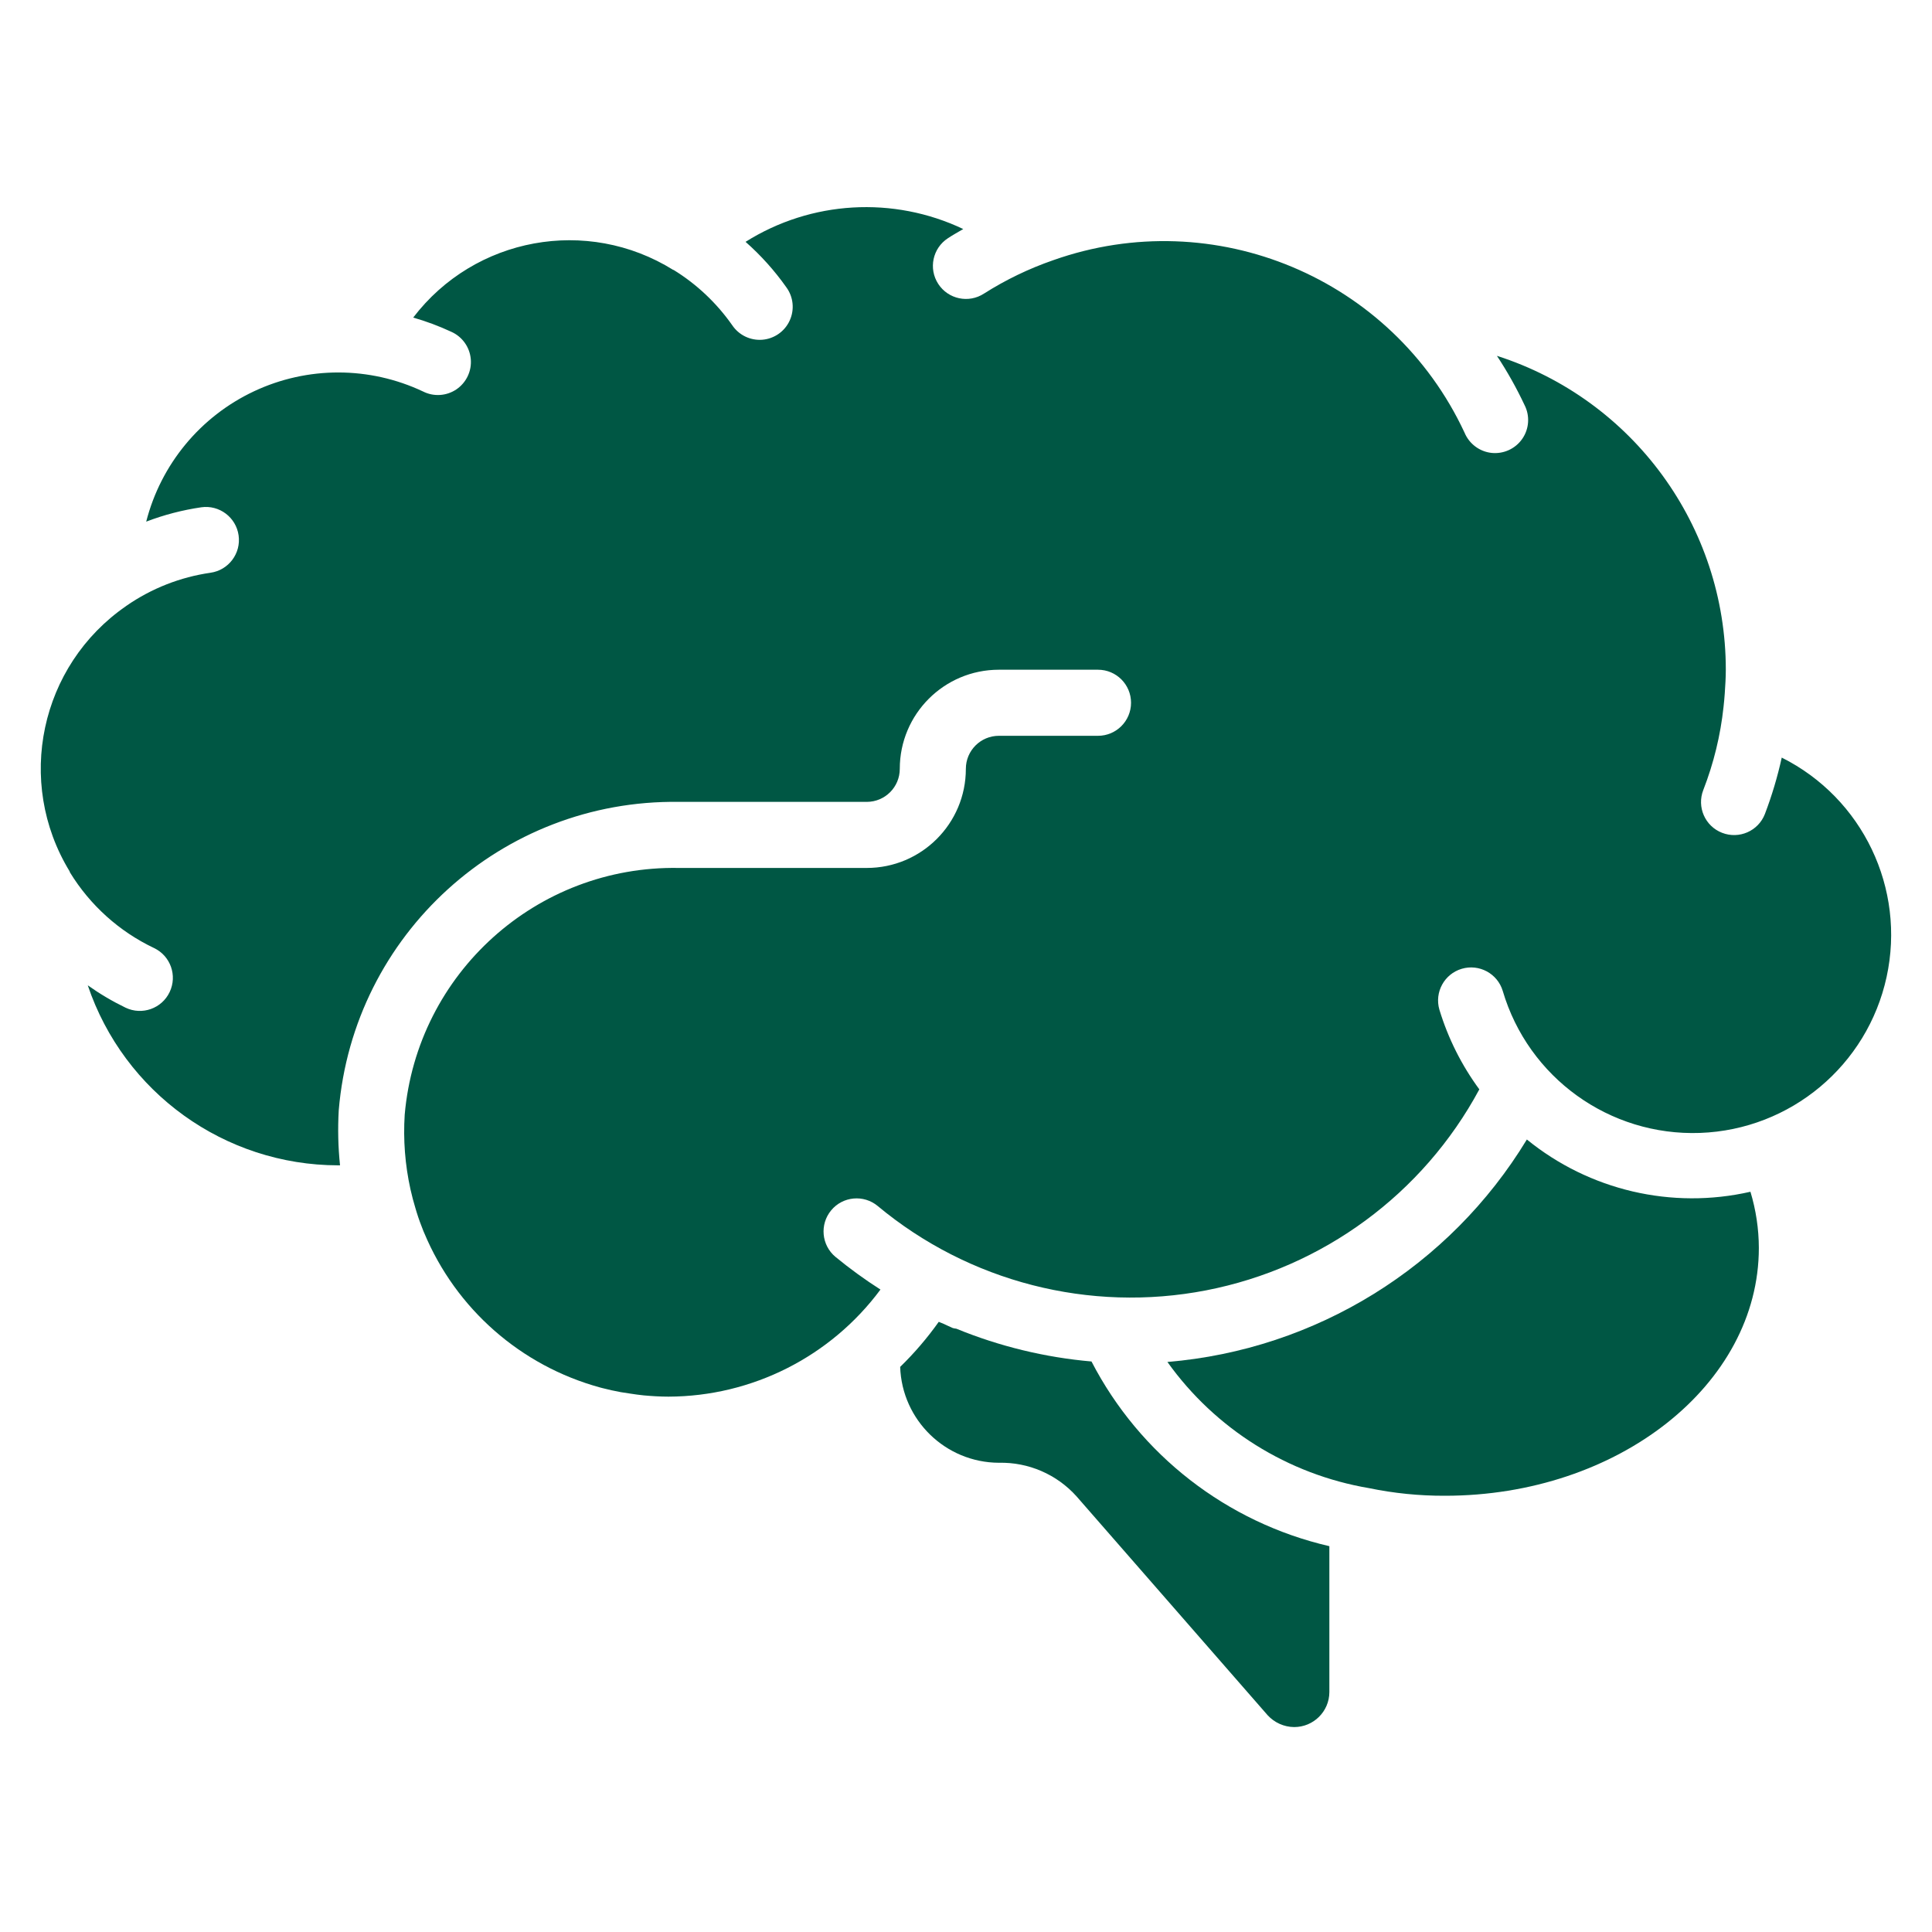
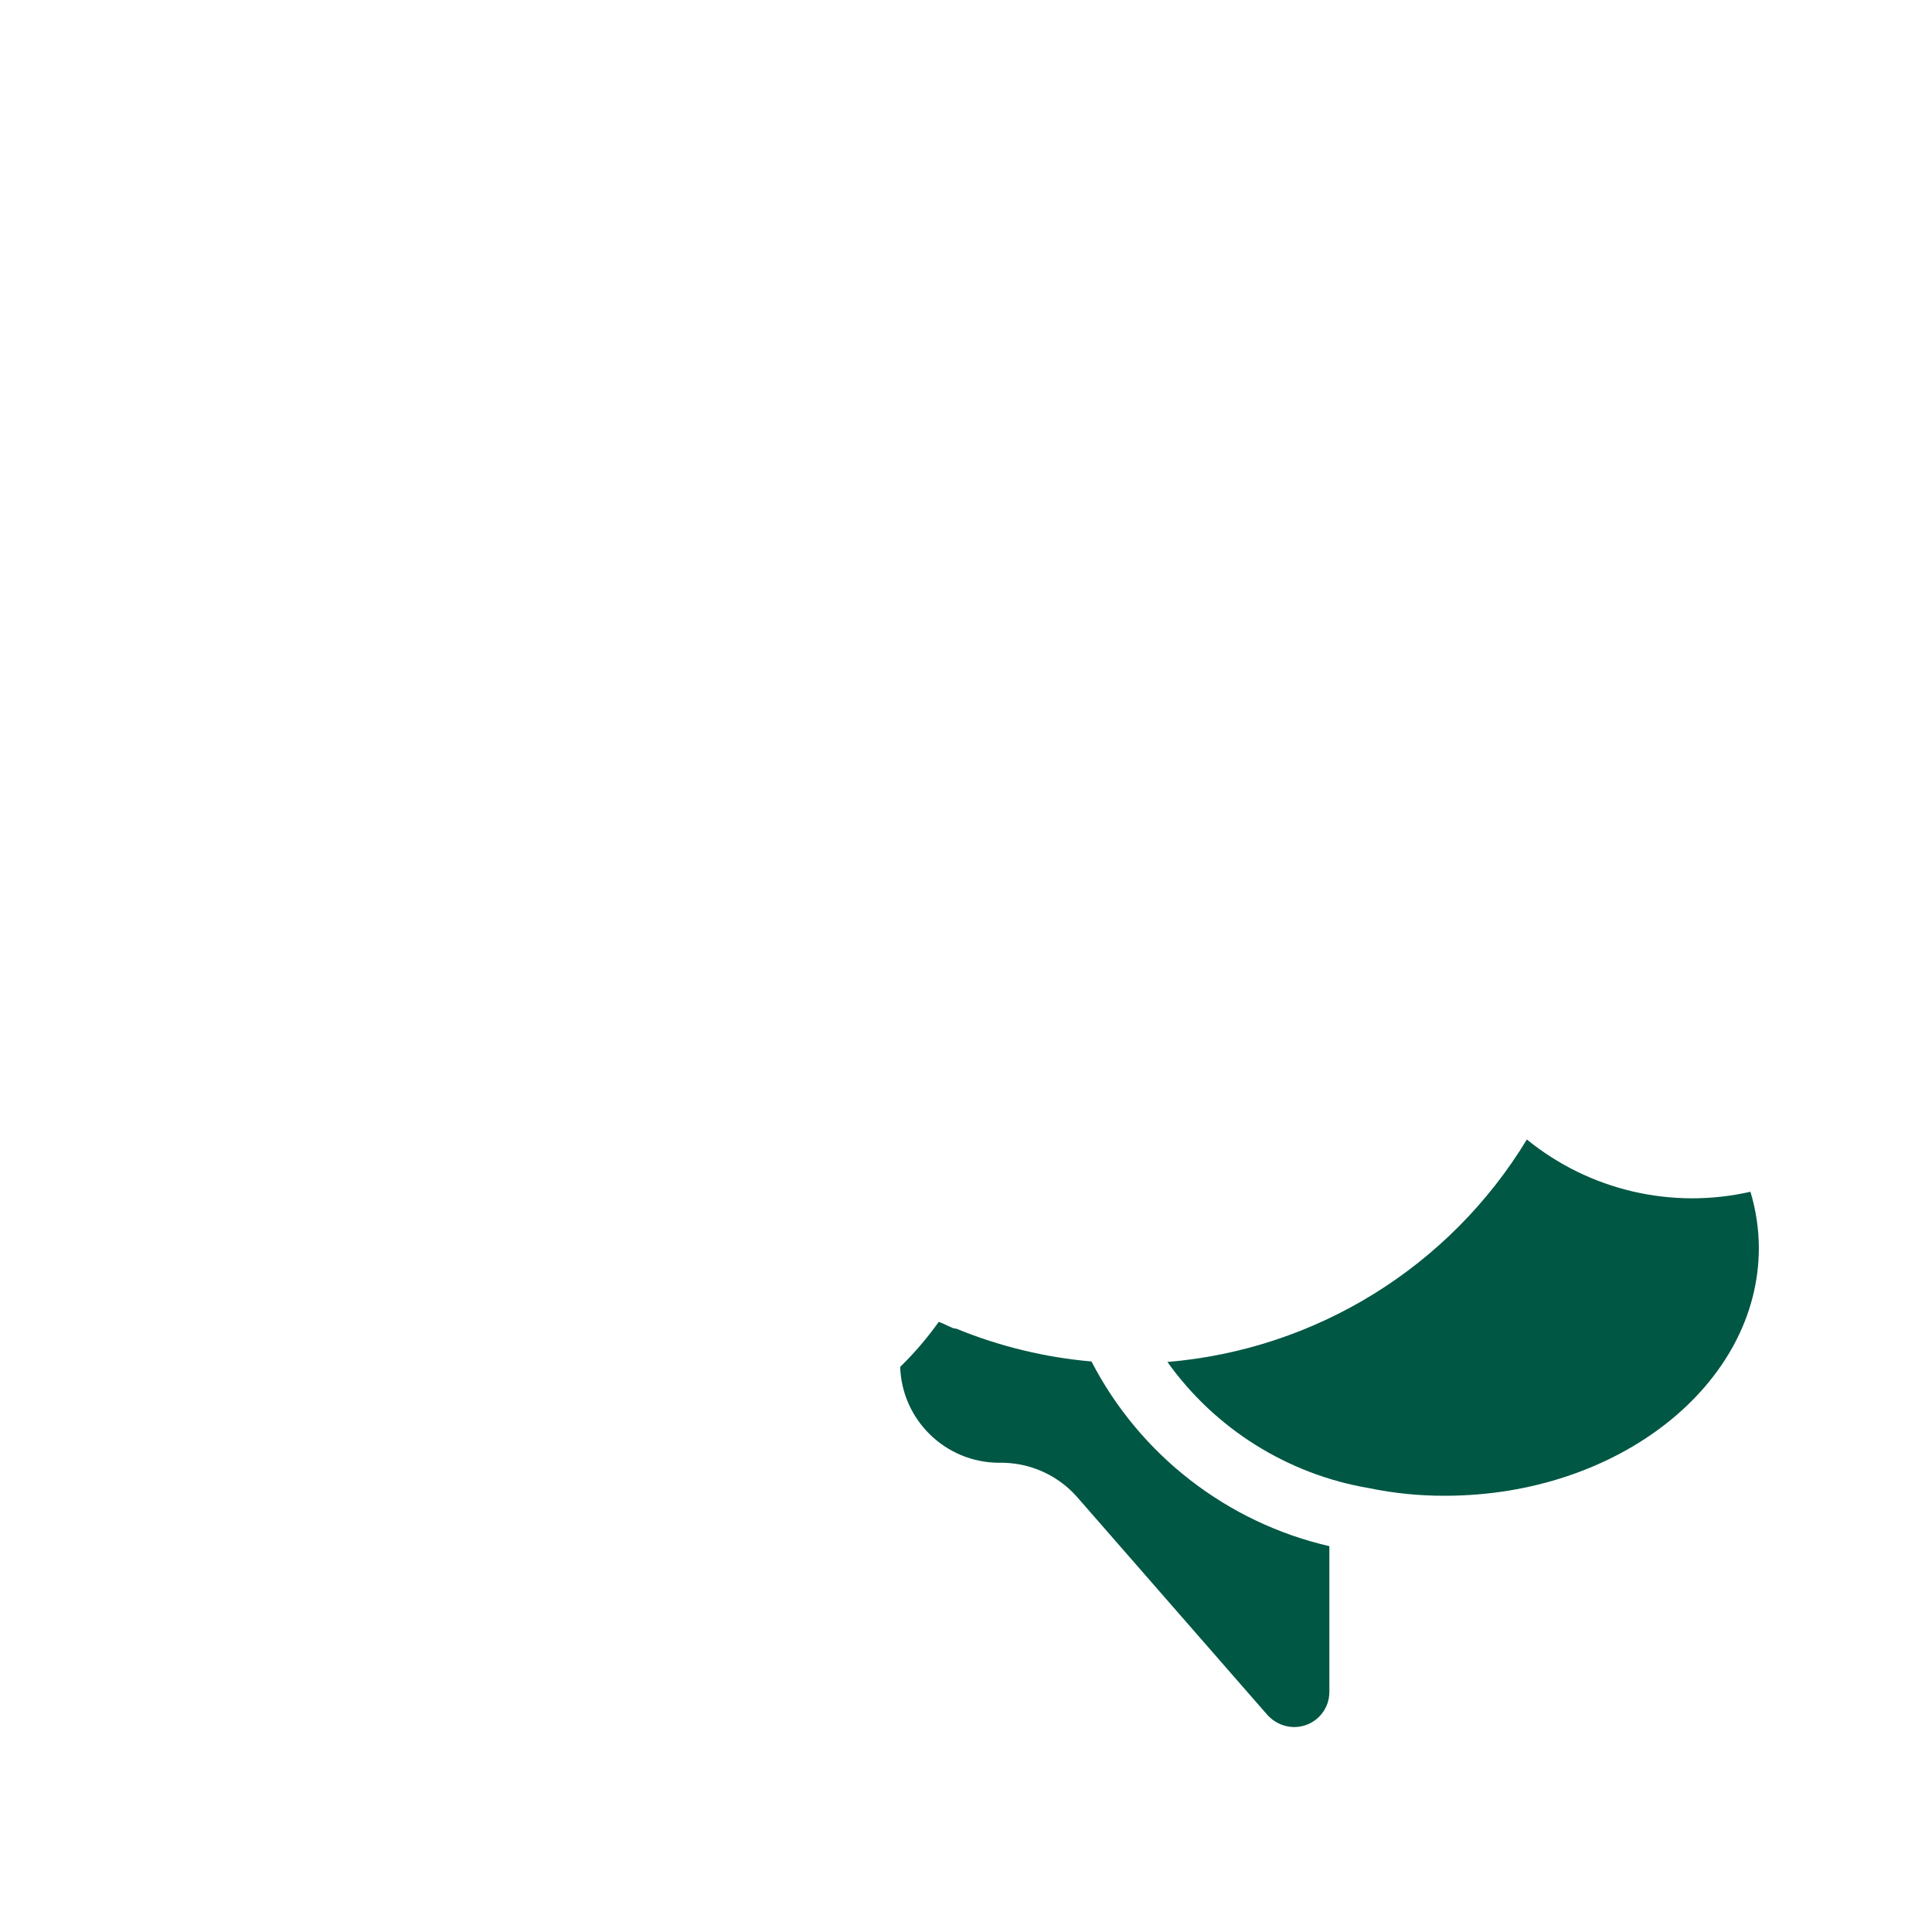
<svg xmlns="http://www.w3.org/2000/svg" width="40" height="40" viewBox="0 0 40 40" fill="none">
  <g clip-path="url(#clip0_4229_12793)">
-     <path d="M1.449 18.063C1.865 18.742 2.469 19.286 3.189 19.628C3.53 19.79 3.675 20.198 3.512 20.54C3.35 20.881 2.941 21.026 2.6 20.863C2.327 20.731 2.065 20.576 1.817 20.4C2.567 22.624 4.651 24.123 6.999 24.127H7.04C7 23.75 6.992 23.37 7.013 22.991C7.316 19.343 10.391 16.552 14.052 16.602H17.945C18.323 16.602 18.629 16.296 18.629 15.918C18.629 14.784 19.547 13.866 20.681 13.866H22.733C23.111 13.866 23.417 14.172 23.417 14.55C23.417 14.927 23.111 15.234 22.733 15.234H20.681C20.303 15.234 19.997 15.54 19.997 15.918C19.997 17.051 19.078 17.97 17.945 17.97H14.052C11.113 17.918 8.635 20.15 8.379 23.078C8.346 23.596 8.386 24.116 8.498 24.622C8.528 24.759 8.563 24.888 8.602 25.017C8.609 25.042 8.617 25.068 8.625 25.094C8.667 25.231 8.715 25.361 8.767 25.49L8.784 25.529C9.44 27.098 10.782 28.277 12.423 28.726L12.473 28.739C12.598 28.772 12.725 28.799 12.853 28.823C12.918 28.834 12.983 28.843 13.048 28.853C13.142 28.867 13.234 28.881 13.328 28.89C13.497 28.905 13.67 28.916 13.84 28.916C15.571 28.911 17.198 28.089 18.229 26.699C17.905 26.492 17.594 26.266 17.297 26.022C17.007 25.78 16.967 25.349 17.209 25.058C17.45 24.767 17.882 24.728 18.172 24.969C20.062 26.542 22.559 27.183 24.973 26.715C27.387 26.246 29.463 24.719 30.628 22.554C30.261 22.055 29.981 21.497 29.801 20.904C29.696 20.543 29.903 20.165 30.263 20.058C30.623 19.951 31.003 20.155 31.112 20.514C31.642 22.313 33.324 23.523 35.198 23.456C37.072 23.388 38.661 22.059 39.06 20.227C39.459 18.395 38.566 16.525 36.889 15.685C36.802 16.082 36.685 16.473 36.54 16.854C36.403 17.206 36.006 17.38 35.653 17.242C35.301 17.105 35.127 16.708 35.265 16.356C35.48 15.803 35.621 15.224 35.684 14.635C35.695 14.54 35.702 14.452 35.709 14.361C35.72 14.196 35.731 14.032 35.731 13.866C35.731 10.899 33.816 8.273 30.992 7.367C31.207 7.692 31.398 8.033 31.564 8.386C31.678 8.609 31.66 8.878 31.518 9.084C31.375 9.291 31.131 9.403 30.881 9.377C30.632 9.35 30.417 9.188 30.321 8.956C28.827 5.752 25.143 4.207 21.809 5.386C21.305 5.56 20.823 5.792 20.373 6.078C20.056 6.285 19.632 6.195 19.426 5.879C19.219 5.562 19.309 5.138 19.626 4.932C19.729 4.863 19.837 4.805 19.943 4.742C18.494 4.054 16.794 4.153 15.436 5.007C15.753 5.287 16.037 5.603 16.281 5.949C16.427 6.149 16.453 6.413 16.349 6.638C16.246 6.863 16.029 7.014 15.782 7.034C15.535 7.053 15.297 6.938 15.159 6.732C14.836 6.272 14.423 5.882 13.945 5.588H13.938C12.158 4.48 9.827 4.908 8.555 6.575C8.825 6.652 9.089 6.751 9.345 6.87C9.571 6.971 9.725 7.187 9.747 7.434C9.769 7.682 9.655 7.921 9.45 8.061C9.244 8.2 8.979 8.217 8.758 8.105C7.65 7.582 6.366 7.58 5.257 8.102C4.149 8.623 3.331 9.612 3.027 10.8C3.395 10.659 3.777 10.56 4.166 10.503C4.54 10.449 4.887 10.71 4.94 11.084C4.993 11.458 4.733 11.804 4.359 11.858C3.733 11.948 3.137 12.182 2.618 12.542L2.609 12.549C0.827 13.78 0.314 16.188 1.44 18.038C1.444 18.048 1.445 18.056 1.449 18.063Z" fill="#005744" />
    <path d="M29.916 30.968C33.5 30.968 36.415 28.667 36.415 25.837C36.414 25.443 36.355 25.051 36.241 24.674C34.614 25.045 32.907 24.646 31.612 23.592C30.012 26.23 27.245 27.942 24.17 28.198C25.161 29.586 26.662 30.525 28.343 30.81C28.86 30.917 29.388 30.97 29.916 30.968Z" fill="#005744" />
    <path d="M22.598 28.188C21.636 28.104 20.693 27.875 19.799 27.509C19.774 27.507 19.749 27.502 19.725 27.495C19.657 27.466 19.588 27.431 19.52 27.401C19.492 27.389 19.463 27.38 19.436 27.367C19.198 27.702 18.931 28.014 18.637 28.3C18.674 29.404 19.578 30.281 20.682 30.285C21.294 30.271 21.881 30.526 22.289 30.981L26.246 35.513C26.387 35.666 26.585 35.755 26.793 35.757C27.195 35.758 27.522 35.434 27.523 35.032V32.012C25.4 31.521 23.599 30.123 22.598 28.188Z" fill="#005744" />
  </g>
  <defs>
    <clipPath id="clip0_4229_12793">
      <rect width="40" height="40" fill="white" />
    </clipPath>
  </defs>
</svg>